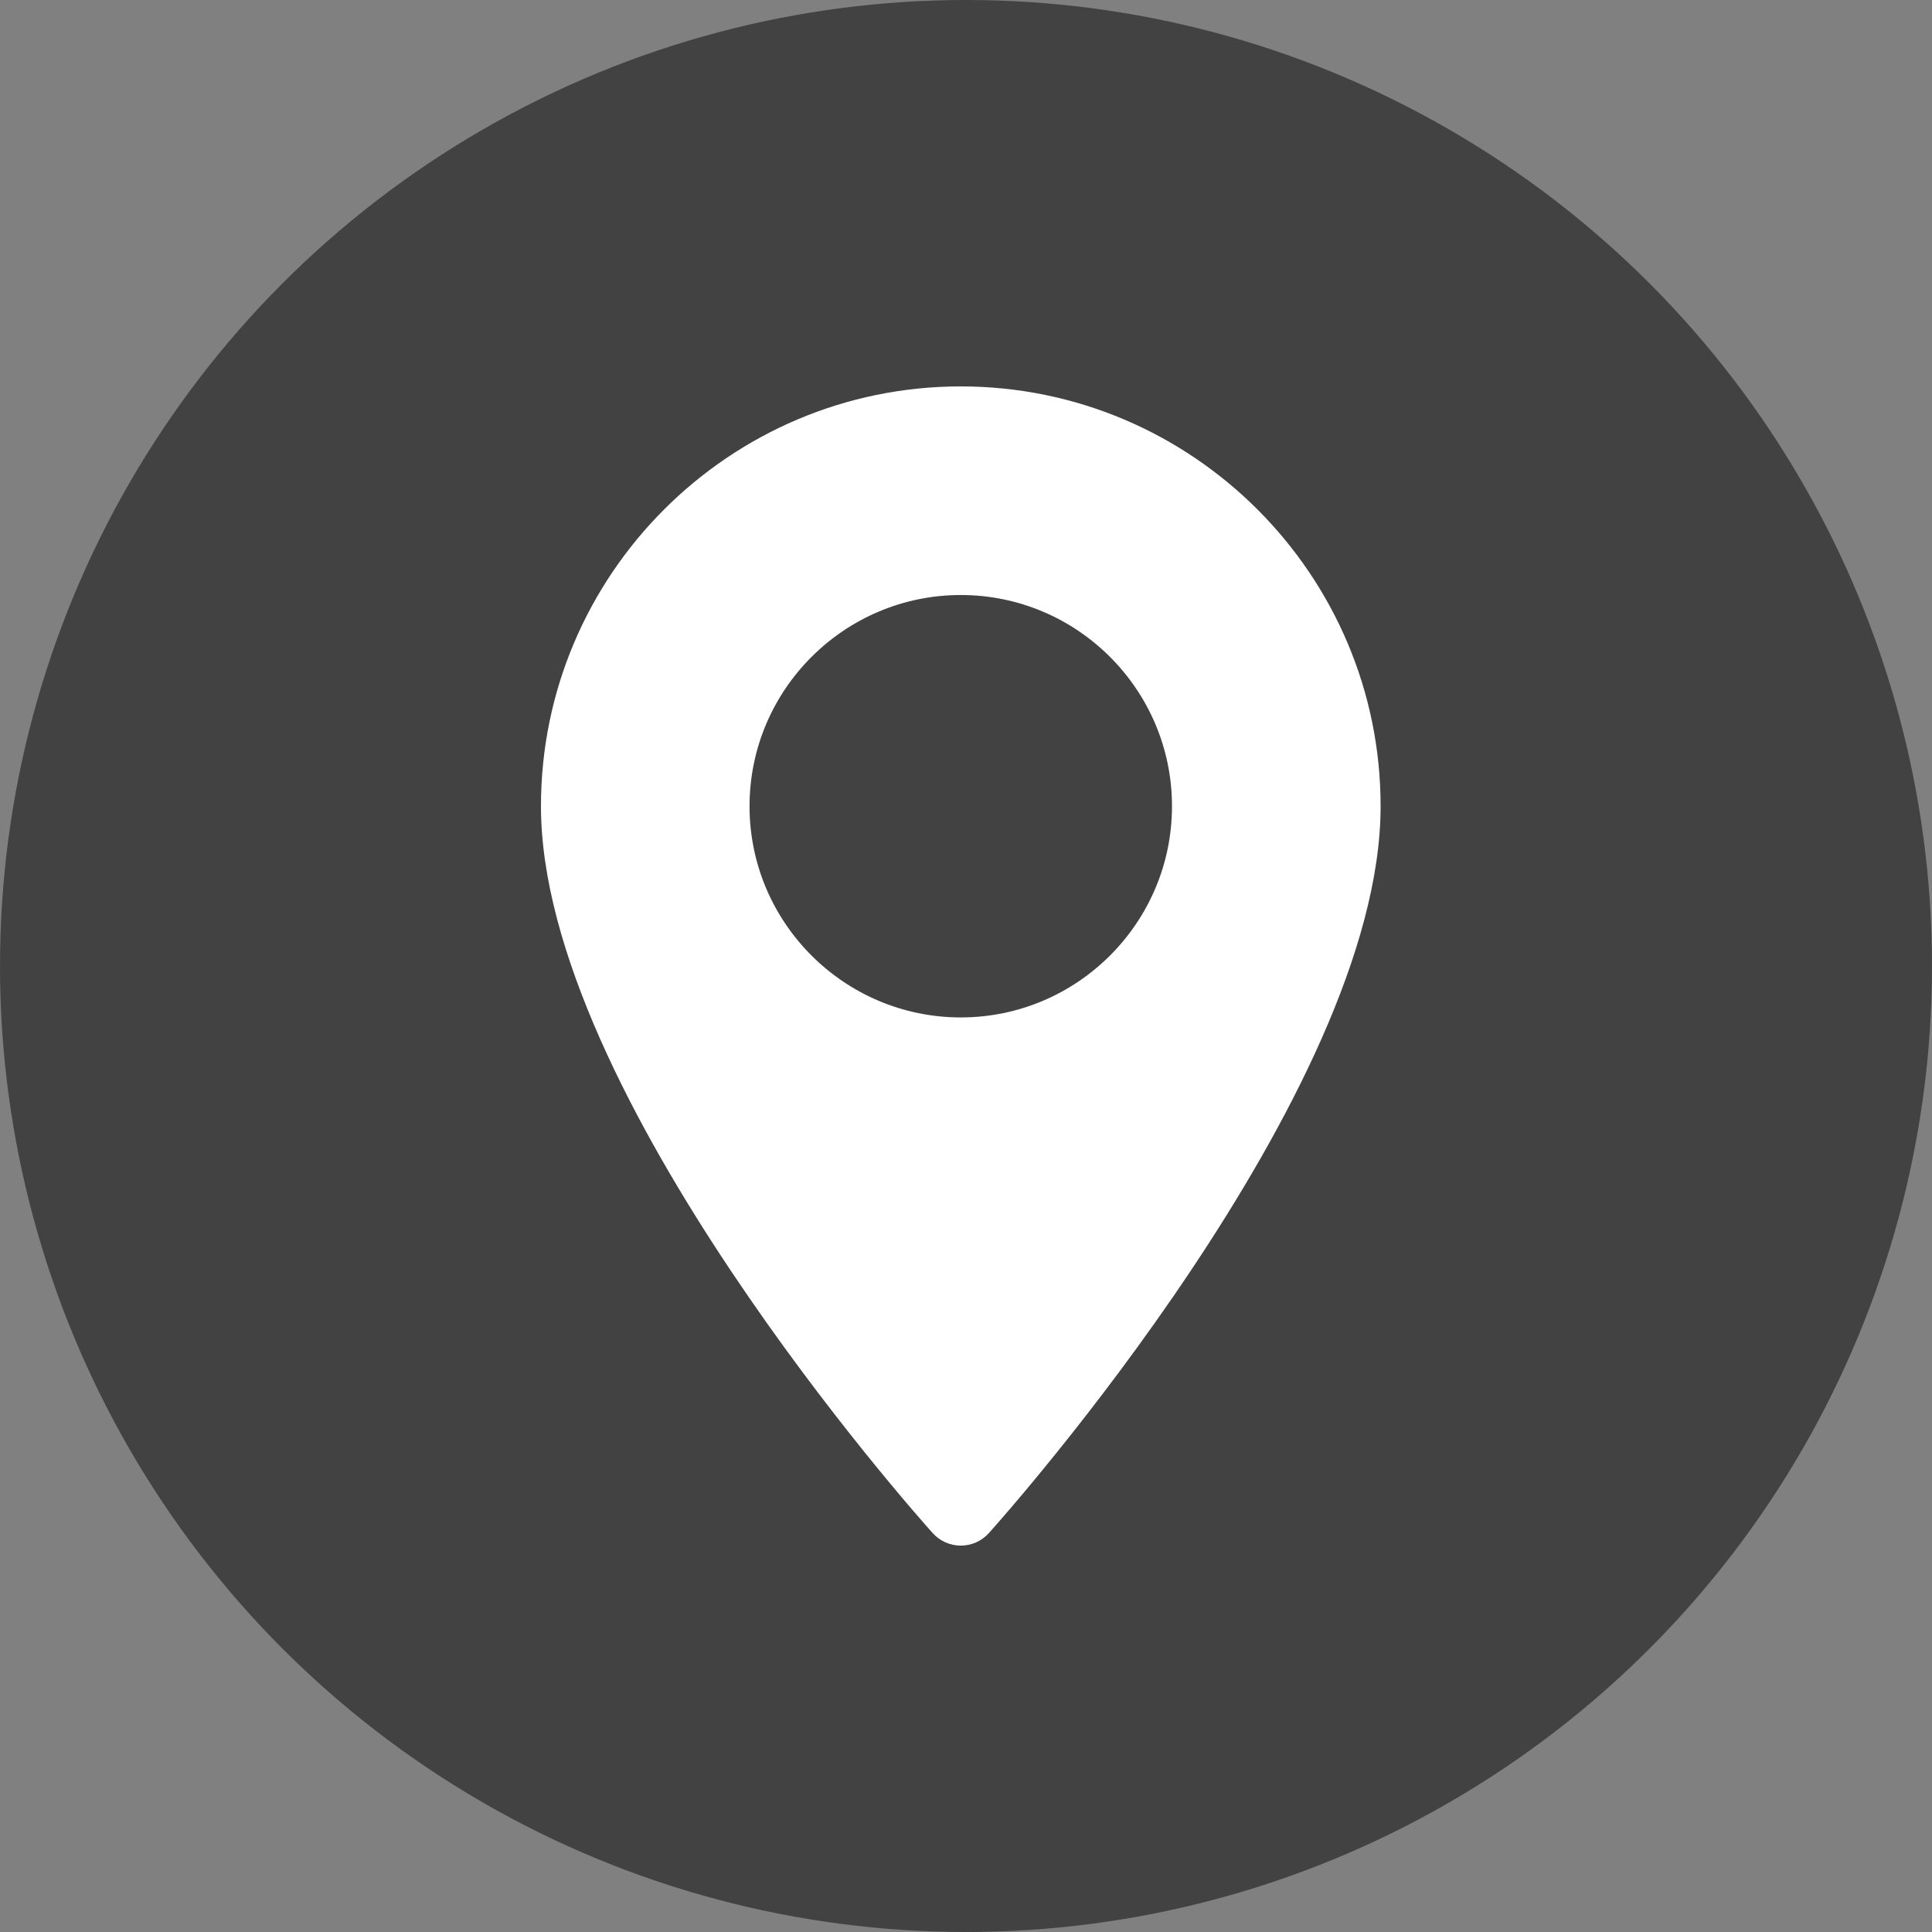
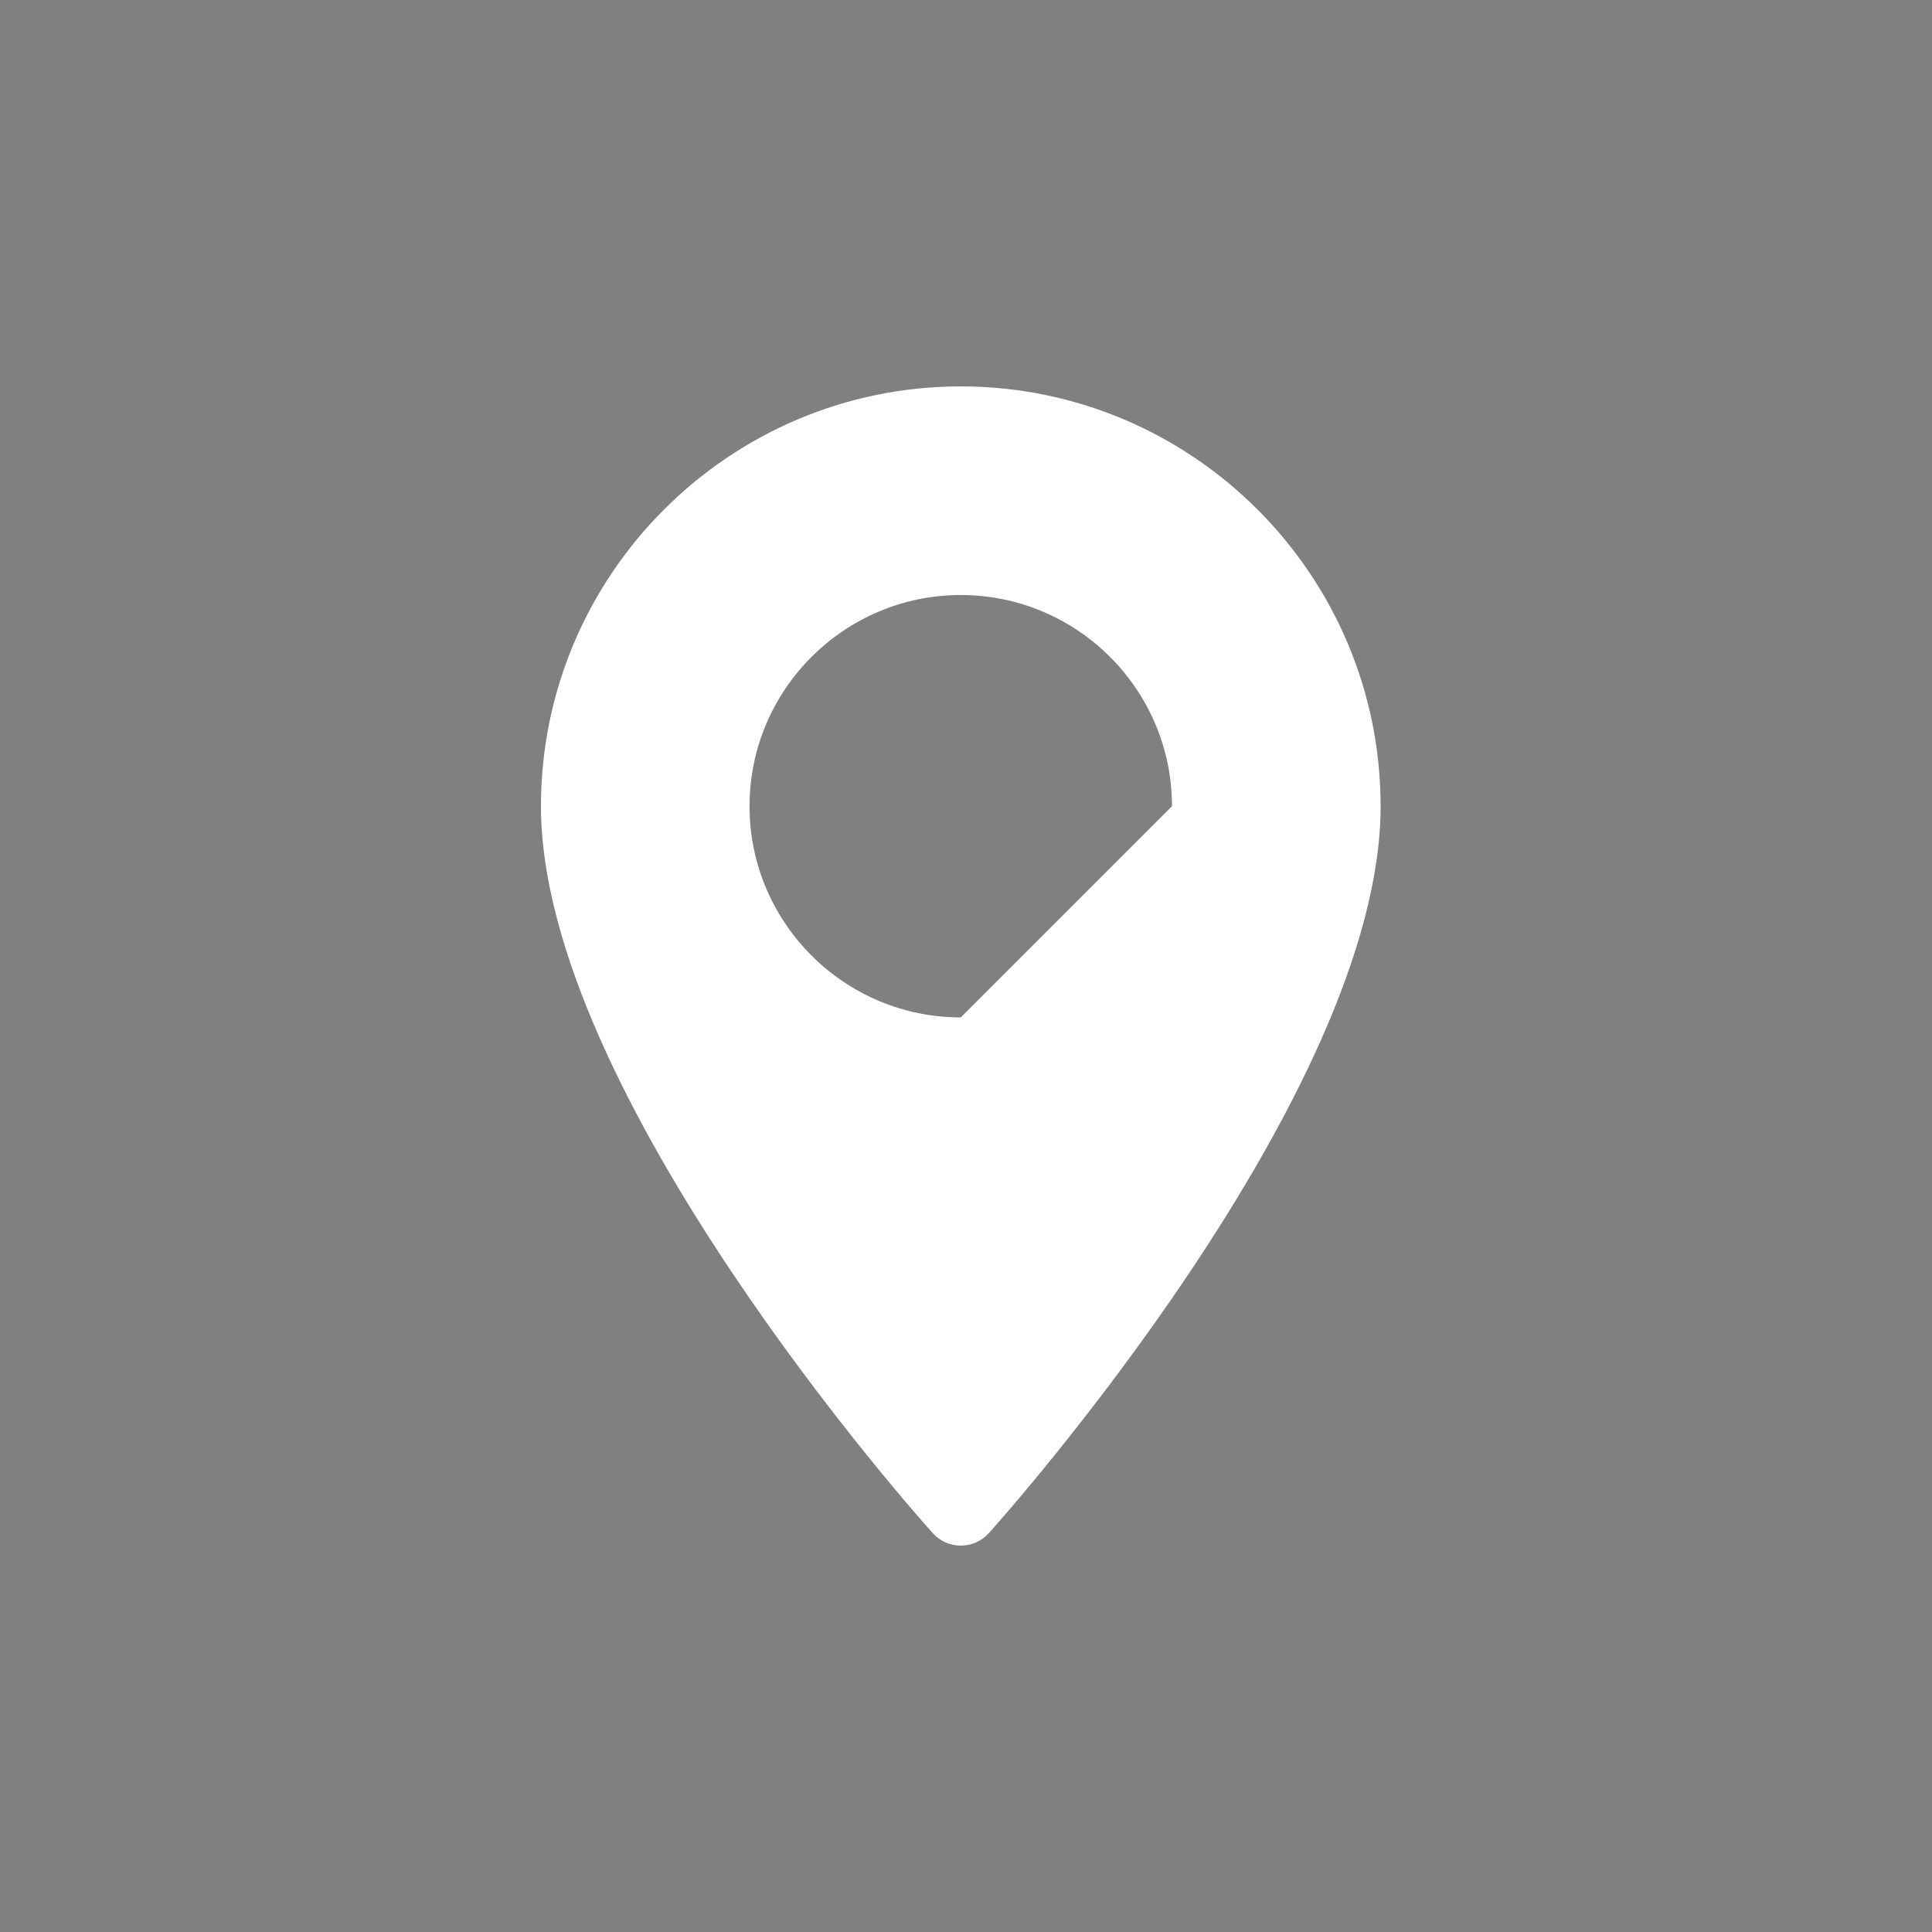
<svg xmlns="http://www.w3.org/2000/svg" width="50" height="50" viewBox="0 0 50 50" fill="none">
  <rect x="0" y="0" width="50" height="50" fill="#808080" stroke="none" />
-   <circle cx="25" cy="25" r="25" fill="#424242" />
-   <path d="M24.865 10C18.874 10 14 14.874 14 20.865C14 28.3 23.723 39.215 24.137 39.675C24.526 40.109 25.205 40.108 25.593 39.675C26.007 39.215 35.73 28.3 35.73 20.865C35.73 14.874 30.856 10 24.865 10ZM24.865 26.331C21.851 26.331 19.398 23.879 19.398 20.865C19.398 17.851 21.851 15.399 24.865 15.399C27.879 15.399 30.331 17.851 30.331 20.865C30.331 23.879 27.879 26.331 24.865 26.331Z" fill="white" />
+   <path d="M24.865 10C18.874 10 14 14.874 14 20.865C14 28.3 23.723 39.215 24.137 39.675C24.526 40.109 25.205 40.108 25.593 39.675C26.007 39.215 35.73 28.3 35.73 20.865C35.73 14.874 30.856 10 24.865 10ZM24.865 26.331C21.851 26.331 19.398 23.879 19.398 20.865C19.398 17.851 21.851 15.399 24.865 15.399C27.879 15.399 30.331 17.851 30.331 20.865Z" fill="white" />
</svg>